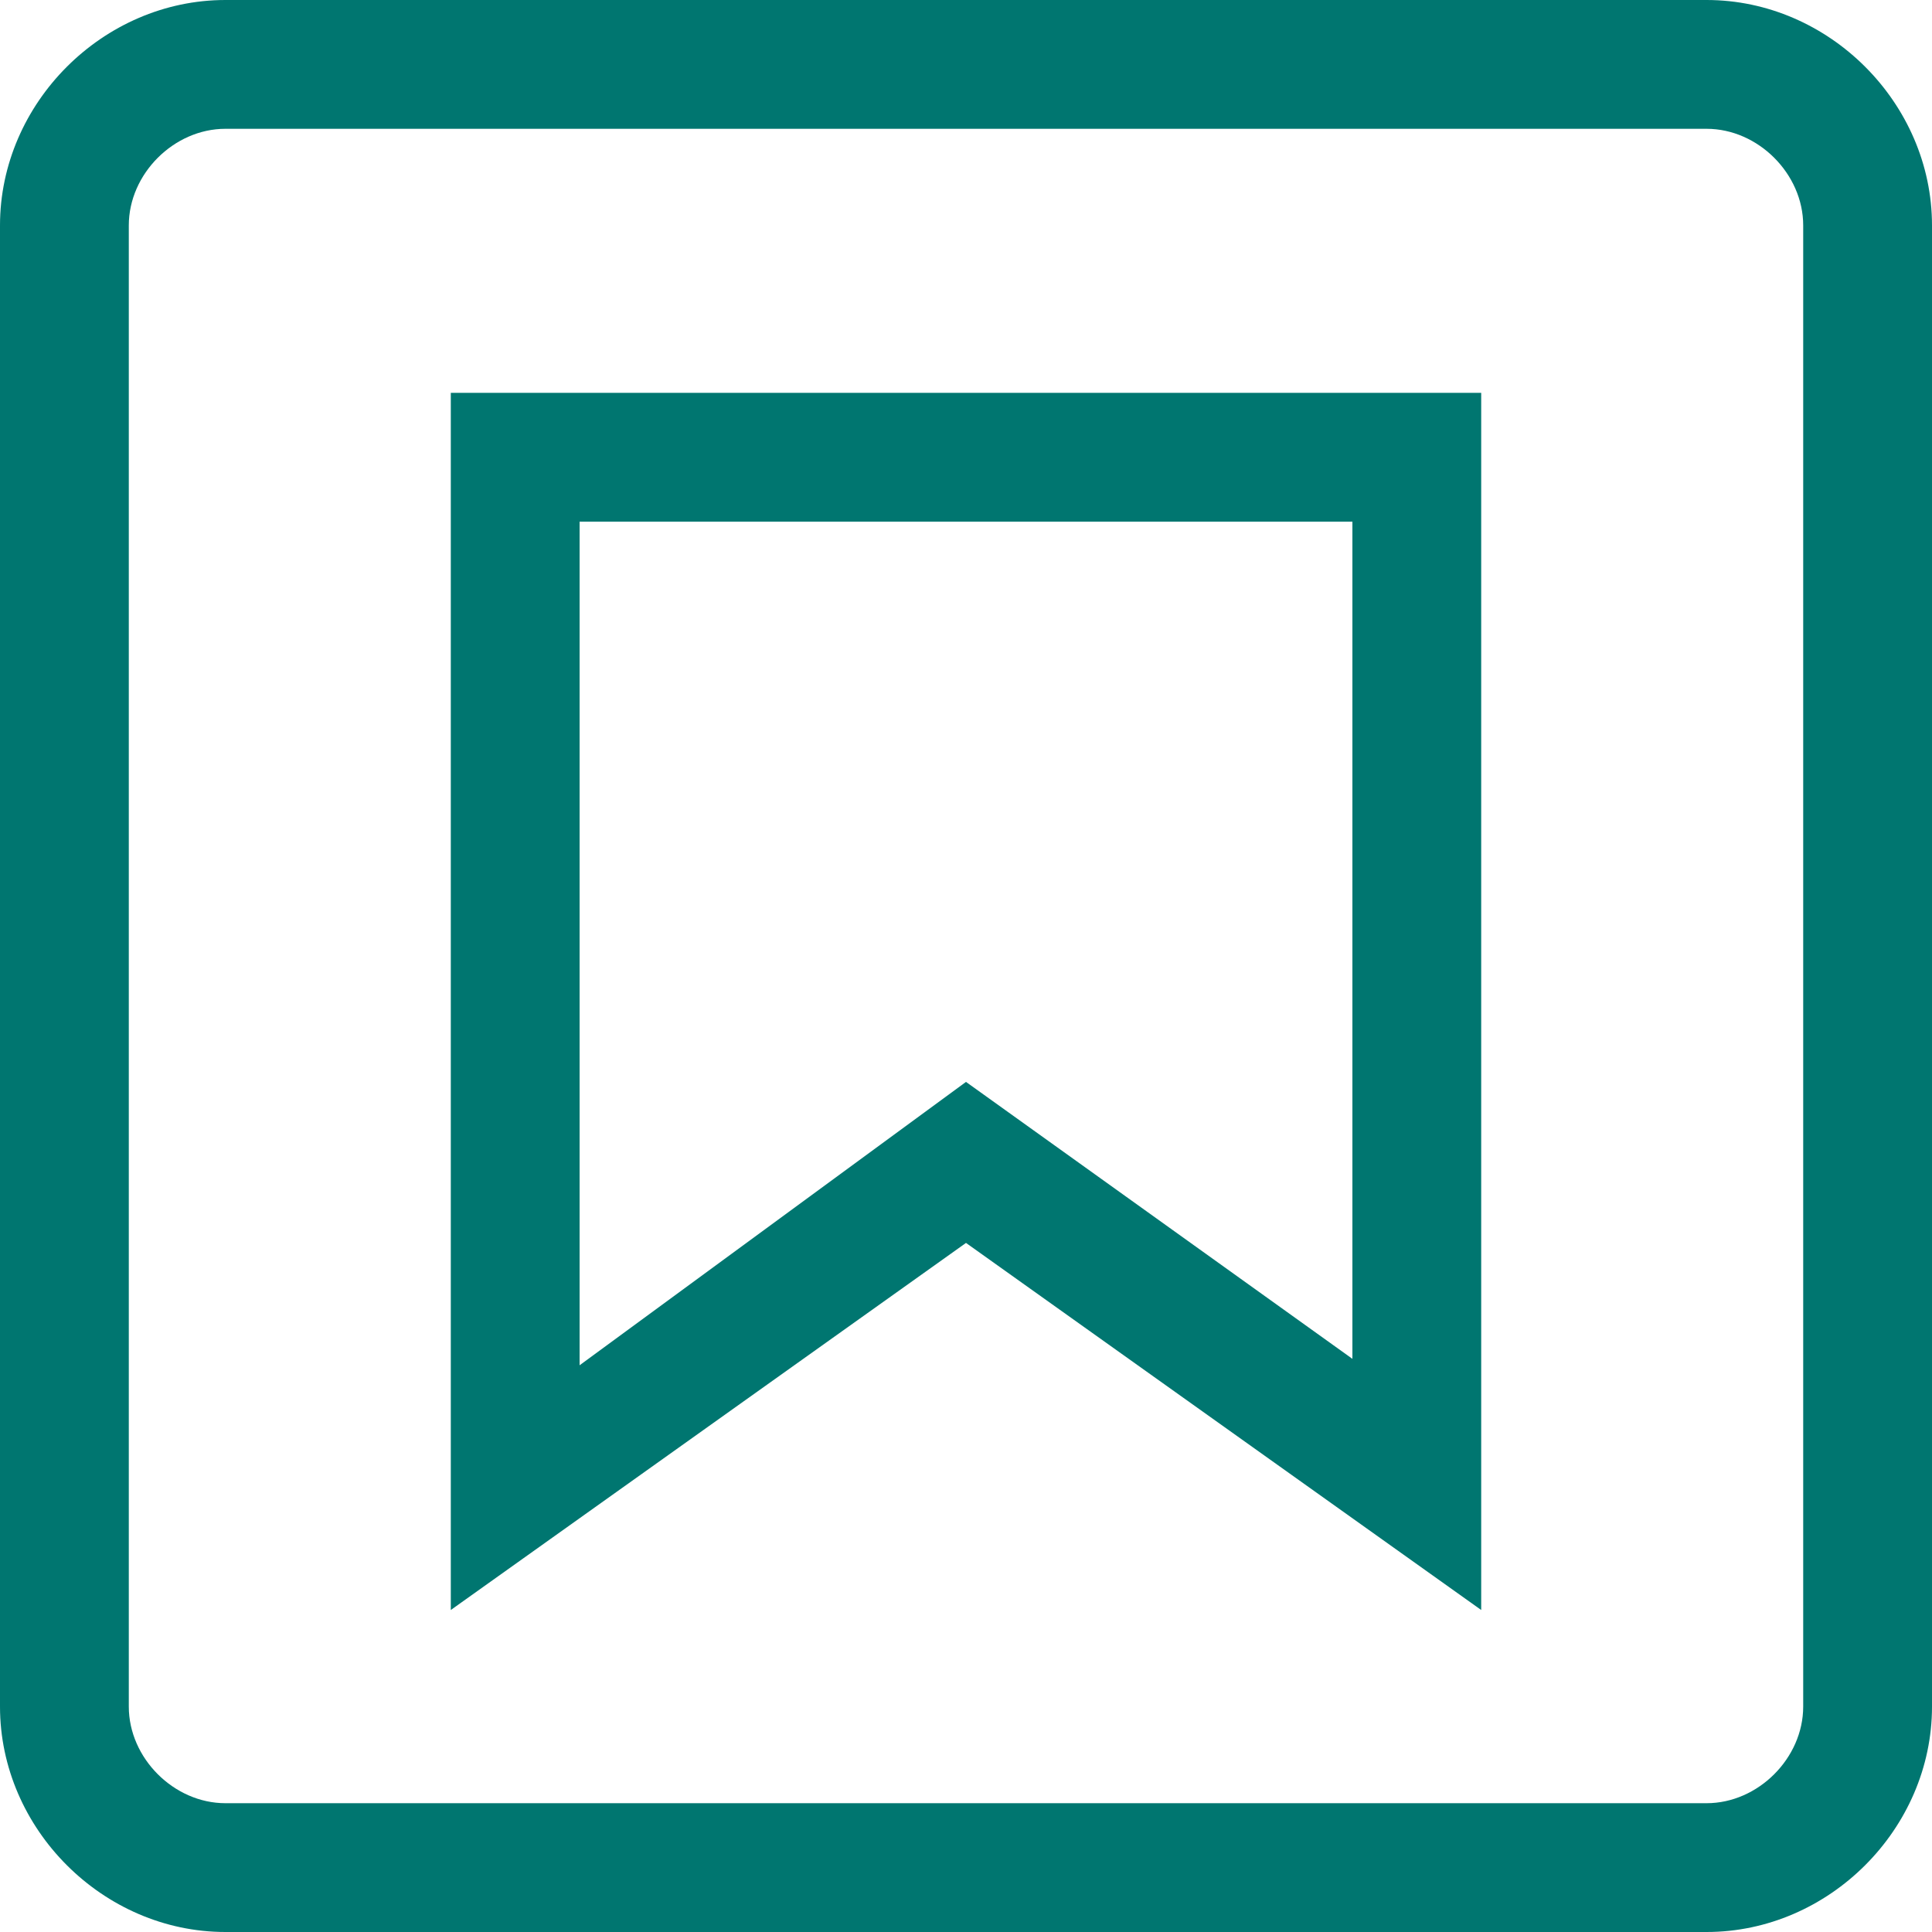
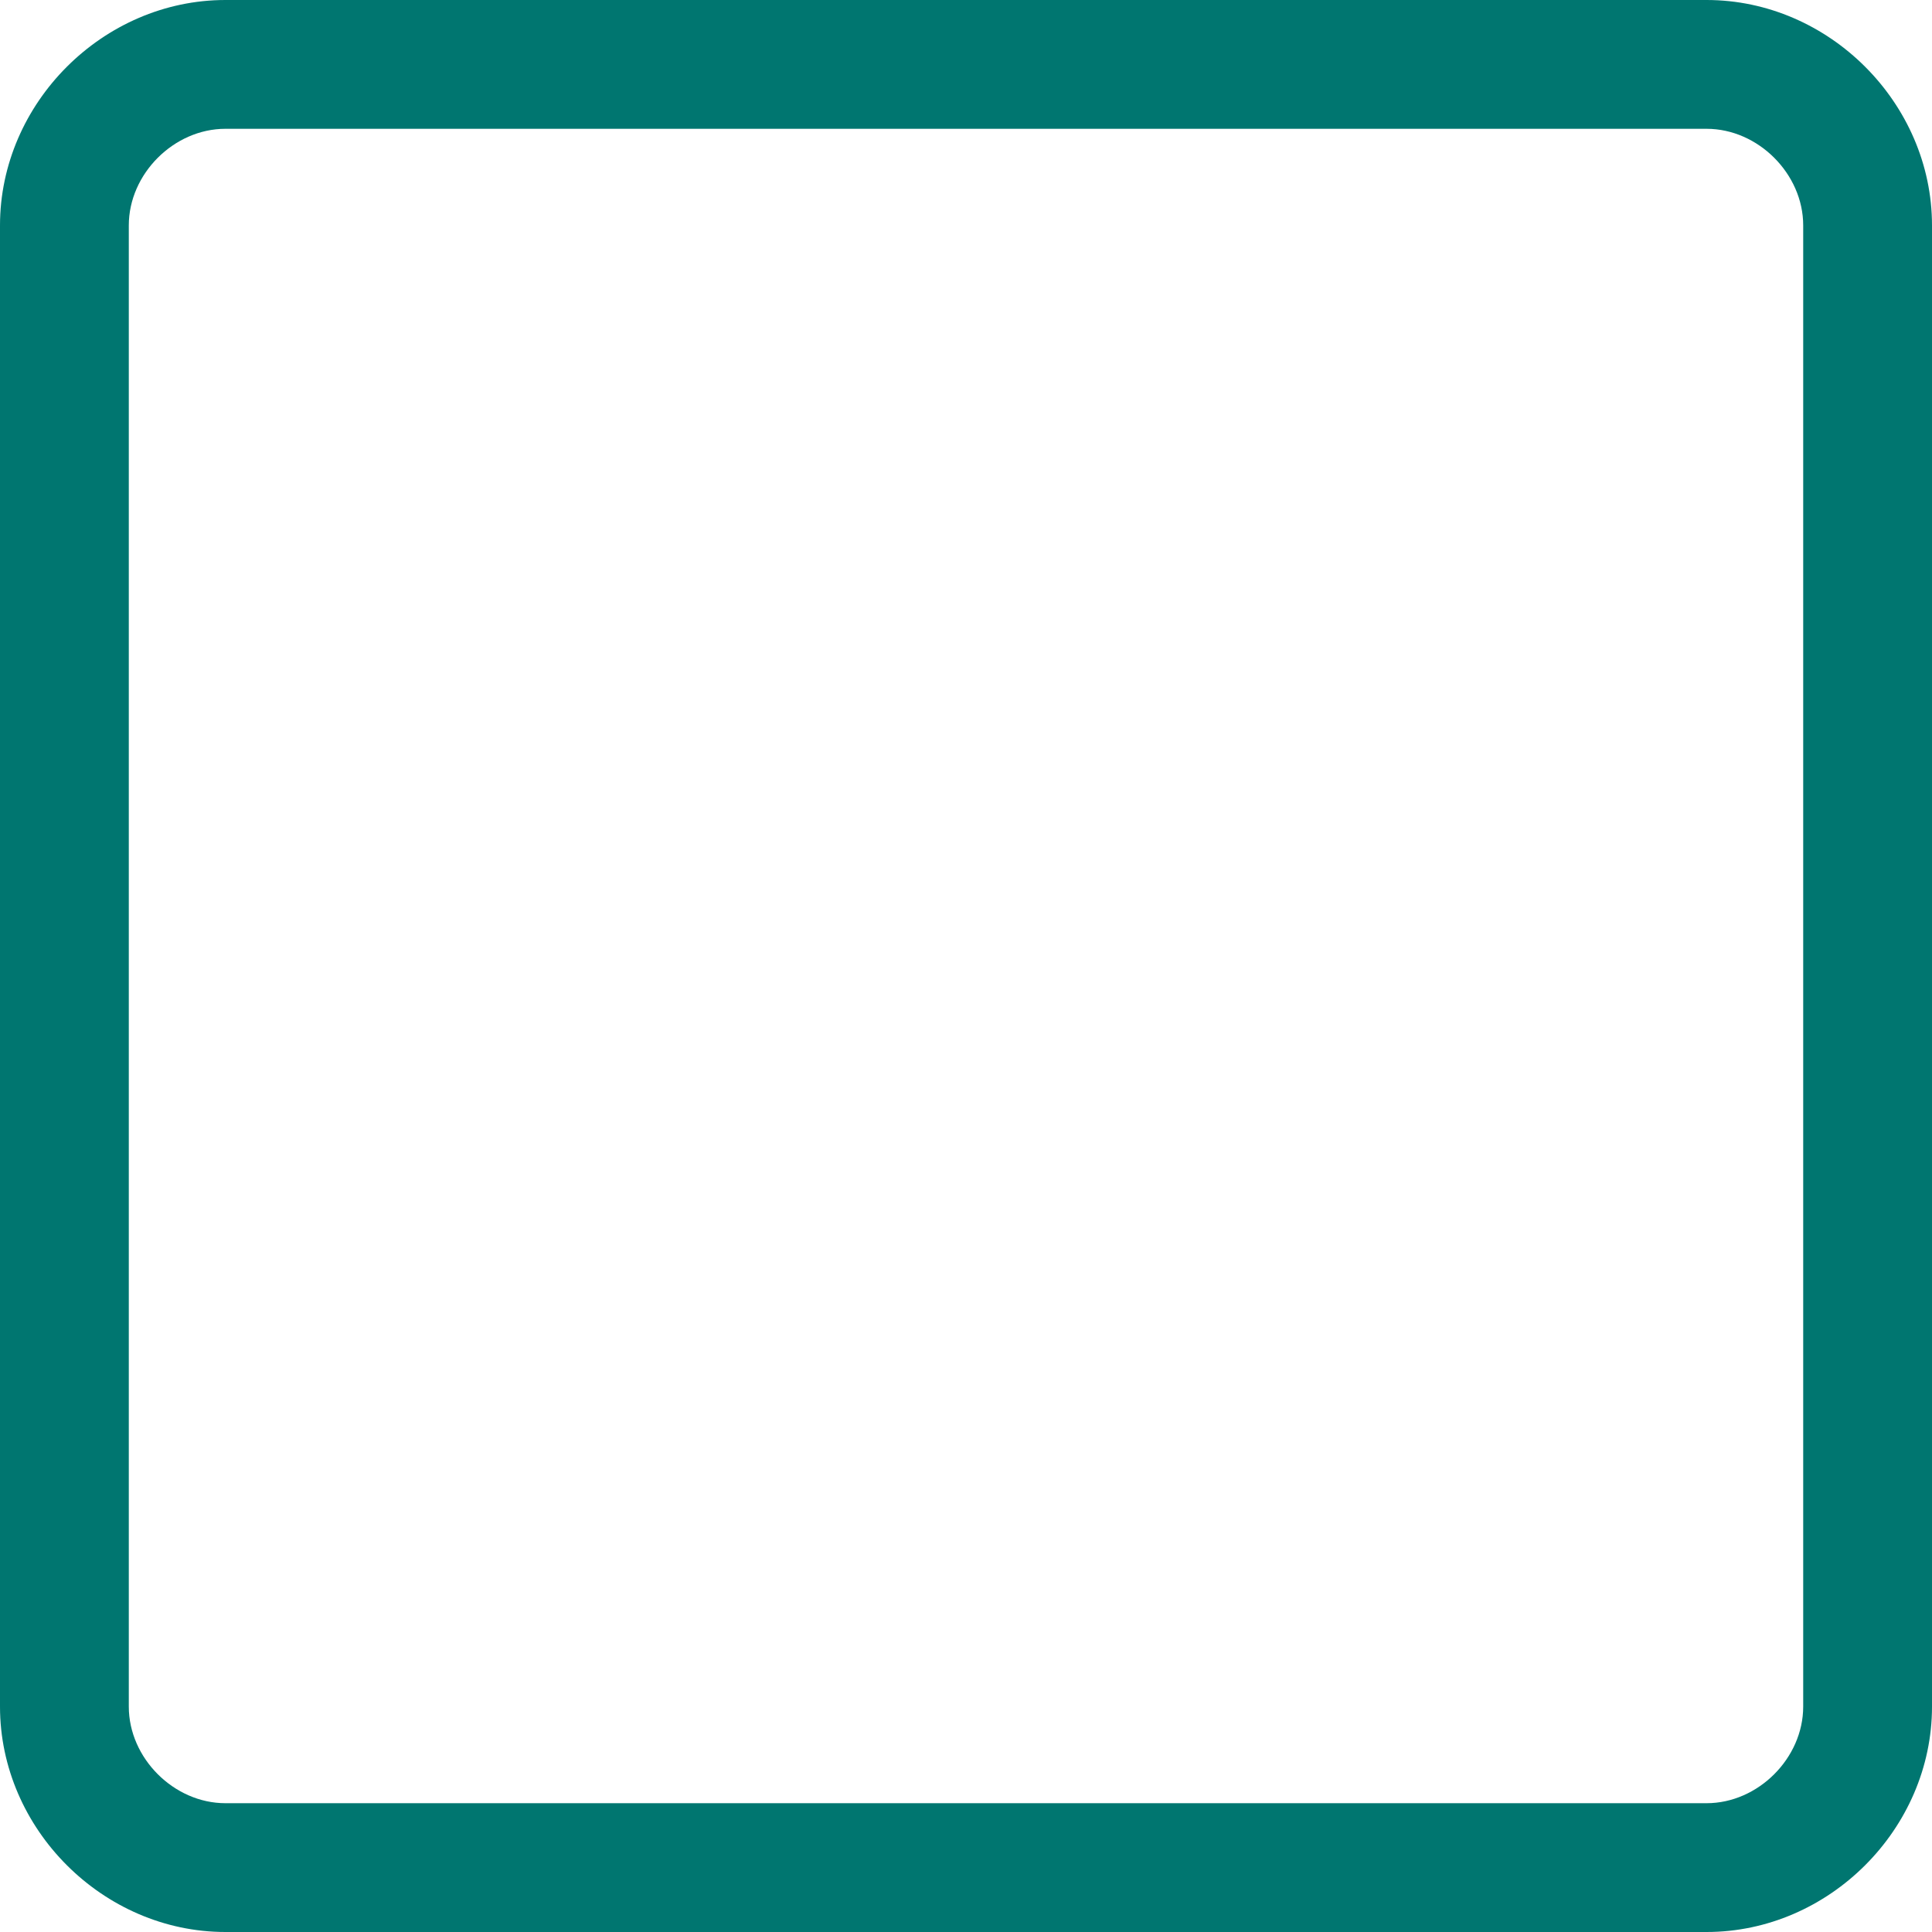
<svg xmlns="http://www.w3.org/2000/svg" version="1.1" id="Слой_1" x="0px" y="0px" viewBox="0 0 30 30" style="enable-background:new 0 0 30 30;" xml:space="preserve">
  <style type="text/css">
	.st0{fill:#007670;}
</style>
  <path class="st0" d="M26.5,2C27.3,2,28,2.7,28,3.5v23c0,0.8-0.7,1.5-1.5,1.5h-23C2.7,28,2,27.3,2,26.5v-23C2,2.7,2.7,2,3.5,2H26.5   M26.5,0h-23C1.6,0,0,1.6,0,3.5v23C0,28.4,1.6,30,3.5,30h23c1.9,0,3.5-1.6,3.5-3.5v-23C30,1.6,28.4,0,26.5,0L26.5,0z" />
  <g>
    <g>
-       <path class="st0" d="M23,25l-8-5.7L7,25V6.1h16V25z M15,16.8l6,4.3v-13H9v13.1L15,16.8z" />
-     </g>
+       </g>
  </g>
</svg>